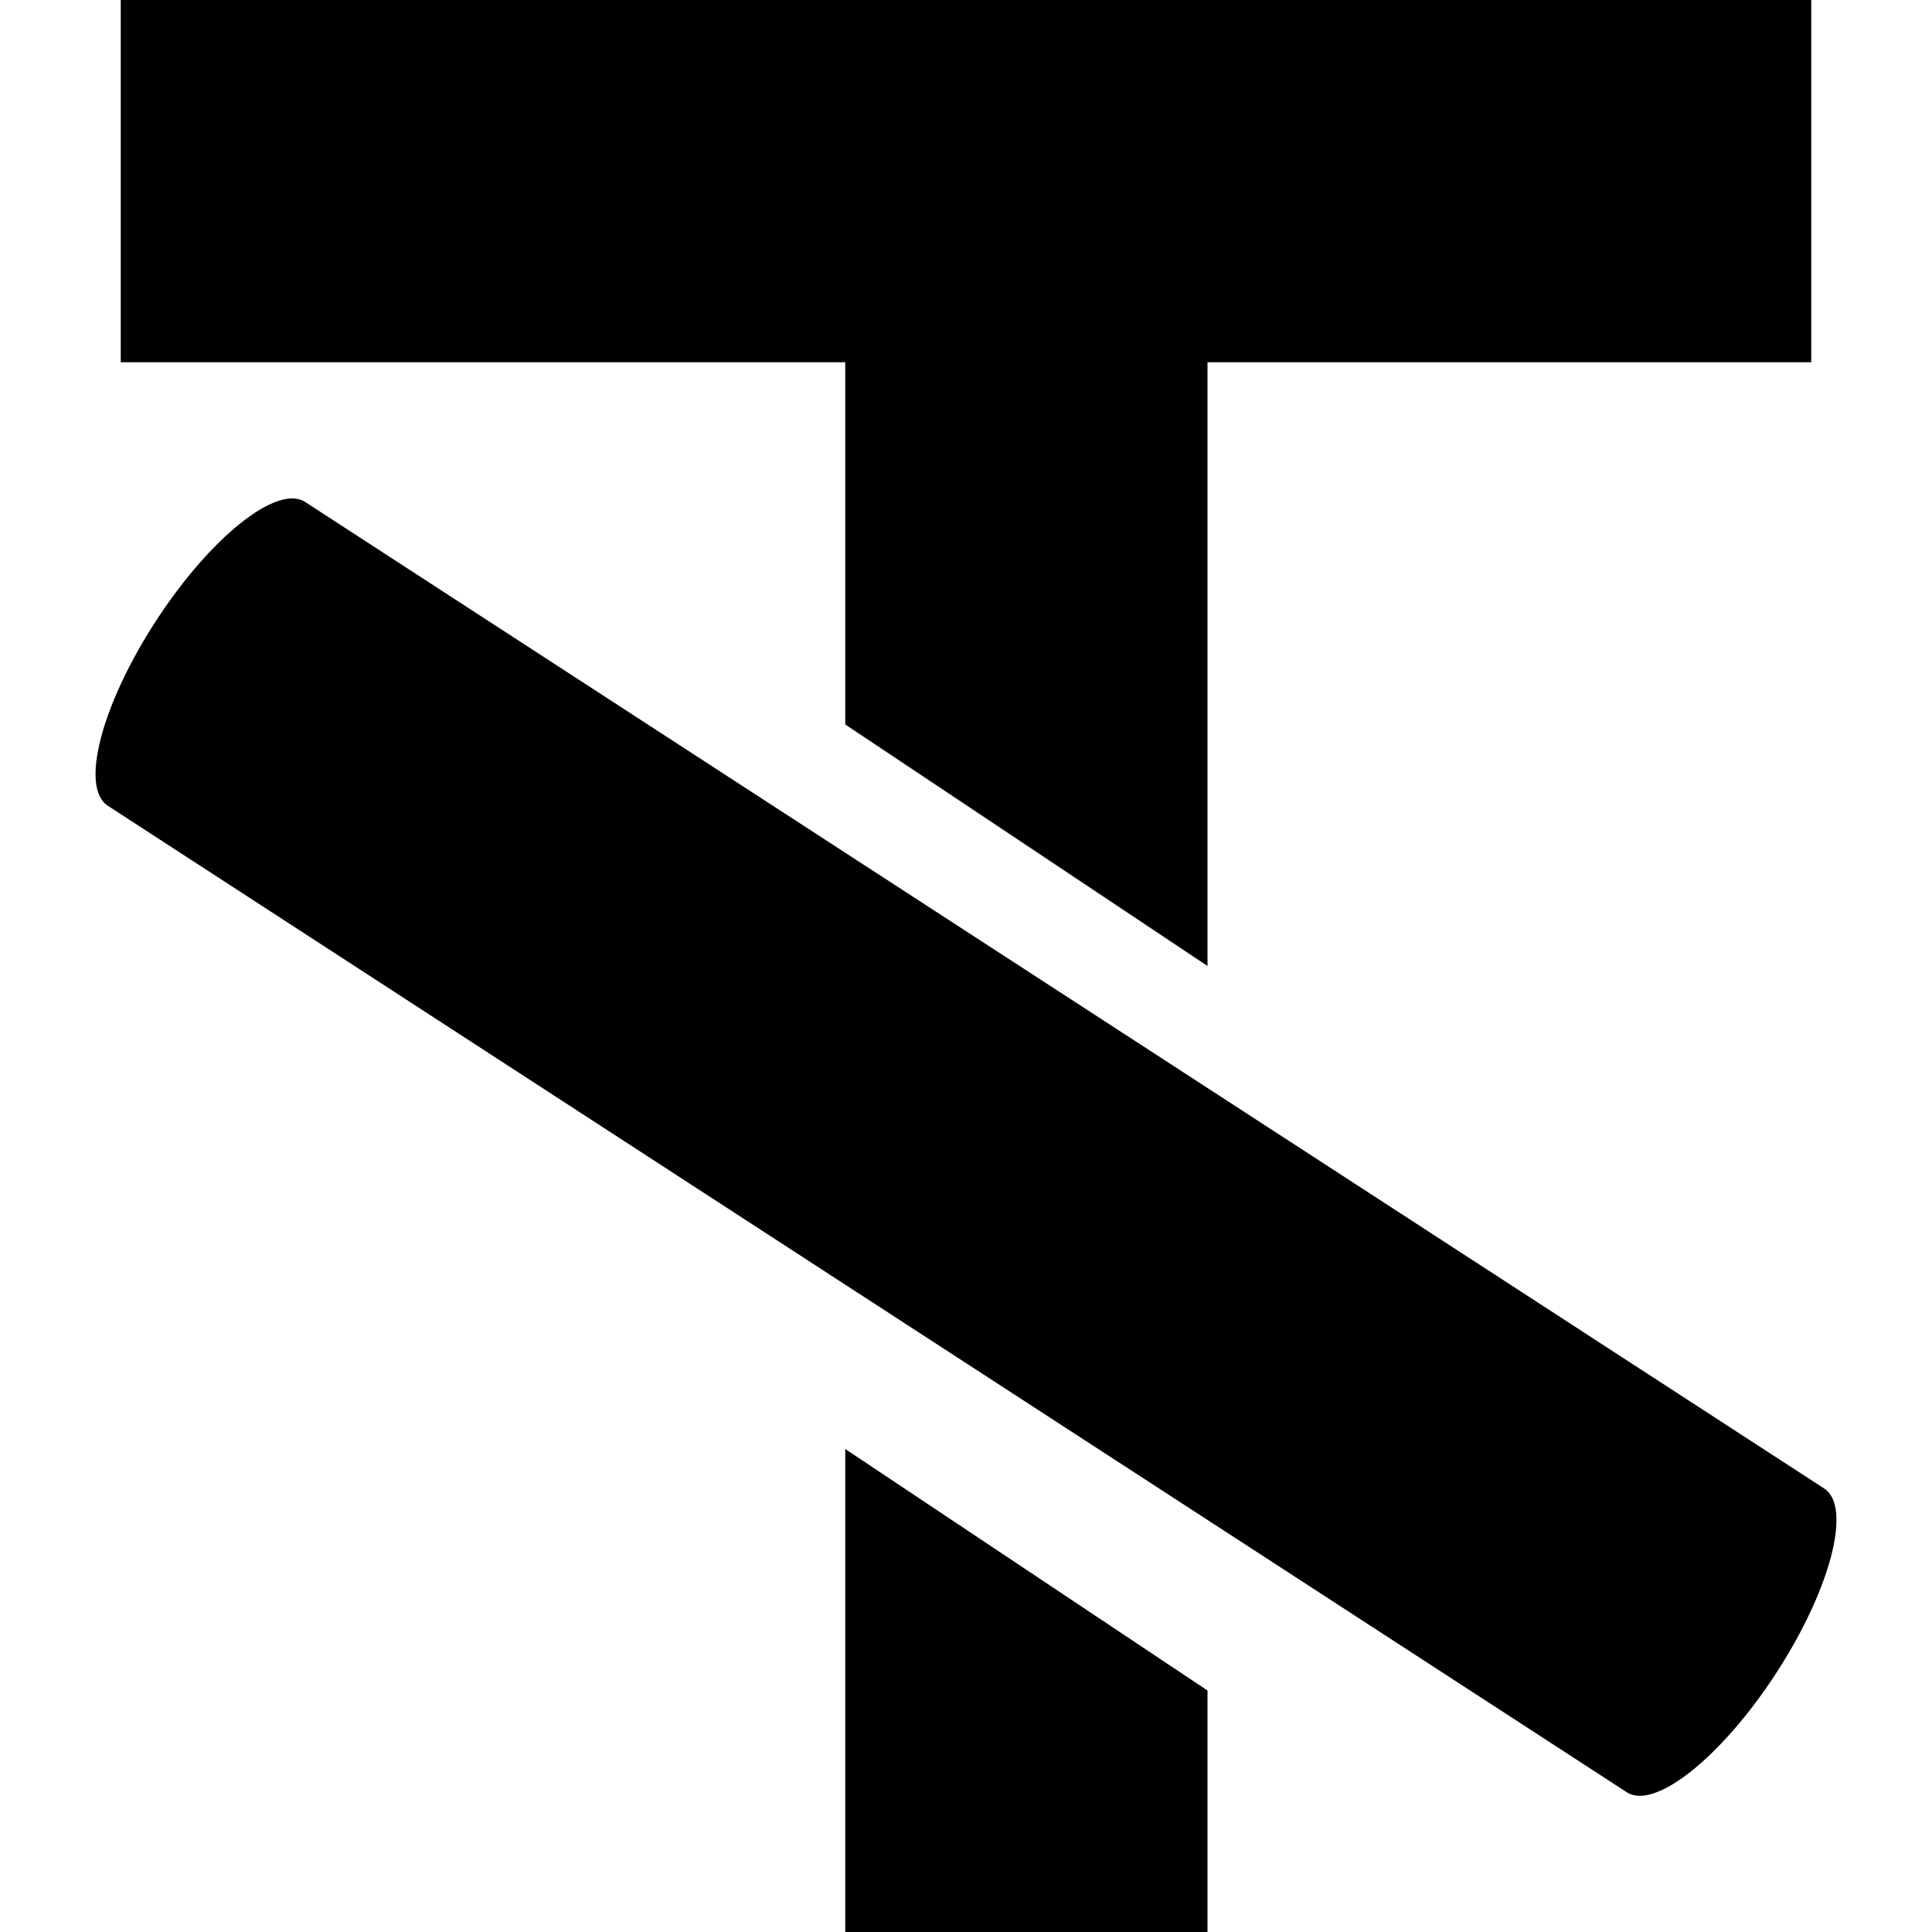
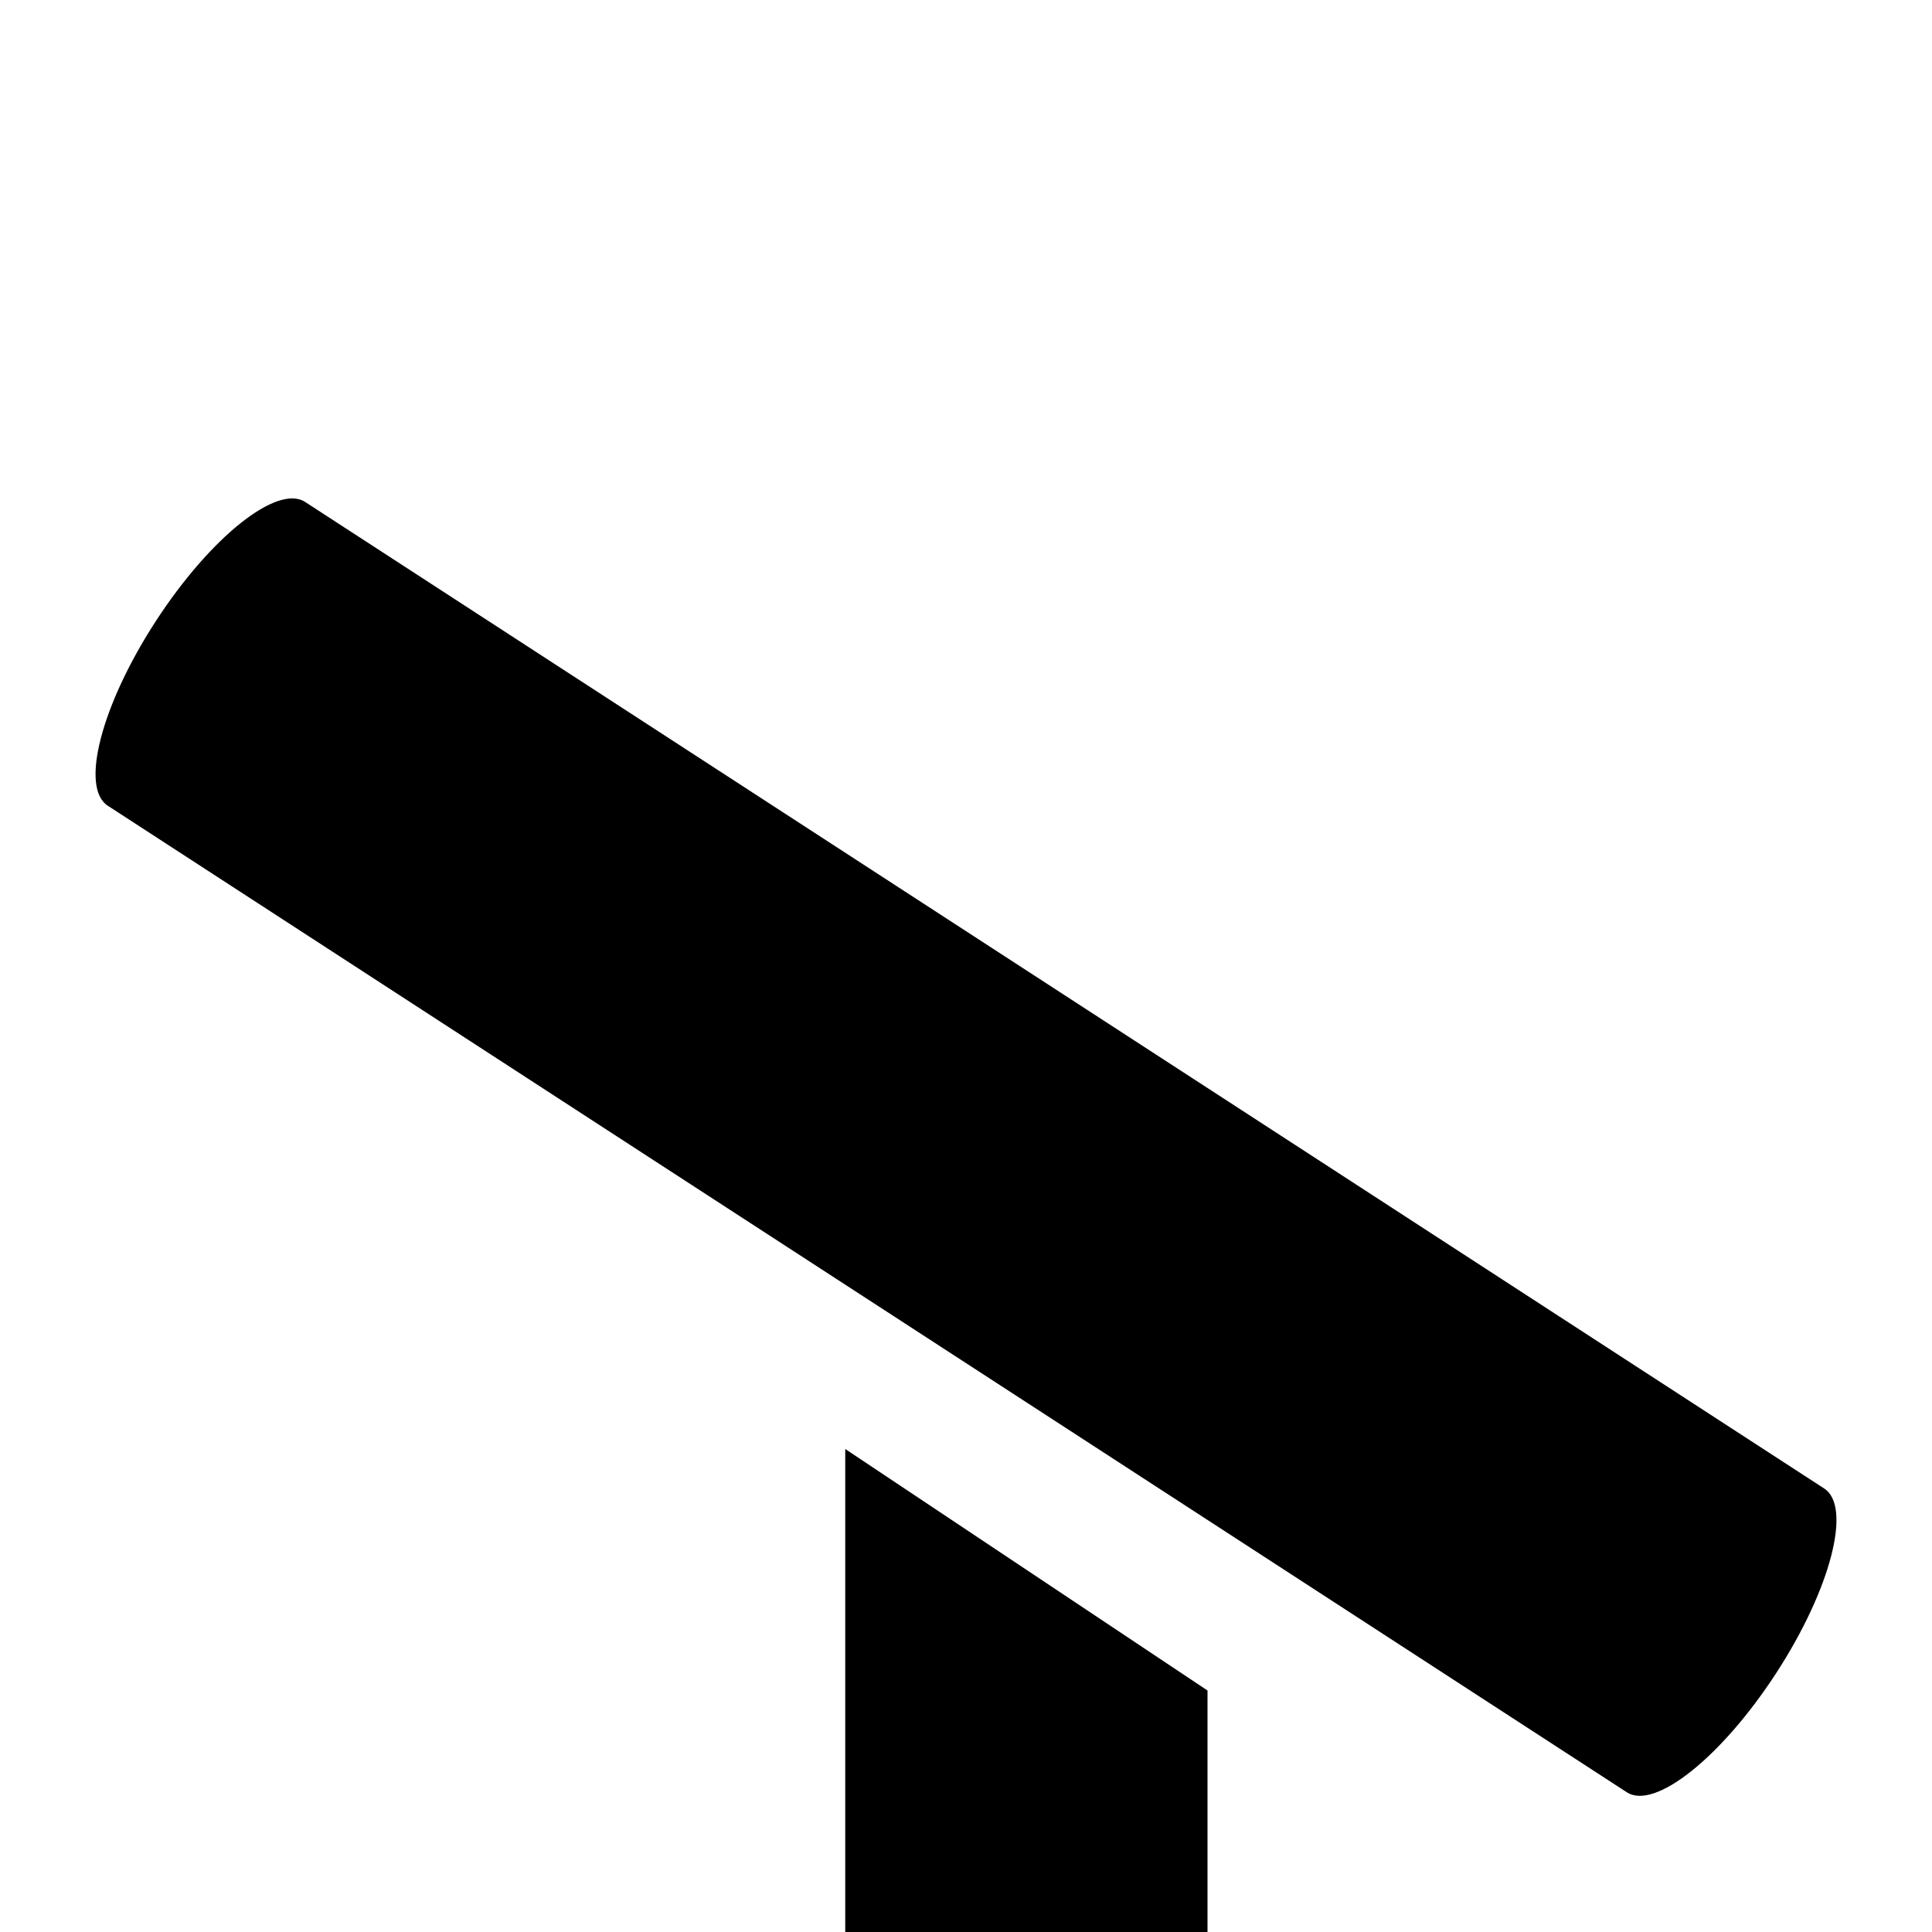
<svg xmlns="http://www.w3.org/2000/svg" width="16" height="16" viewBox="0 0 16 16">
  <g fill-rule="nonzero">
-     <path d="M10 16v-2l-3-2v4z" />
-     <path d="M1 0v3h6v3l3 2V3h5V0z" />
+     <path d="M10 16v-2l-3-2v4" />
    <path d="M13.473 14.843L.893 6.673c-.232-.15-.054-.835.398-1.53.452-.695 1.005-1.136 1.236-.986l12.58 8.17c.232.15.054.835-.398 1.53-.452.695-1.005 1.136-1.236.986z" />
  </g>
</svg>